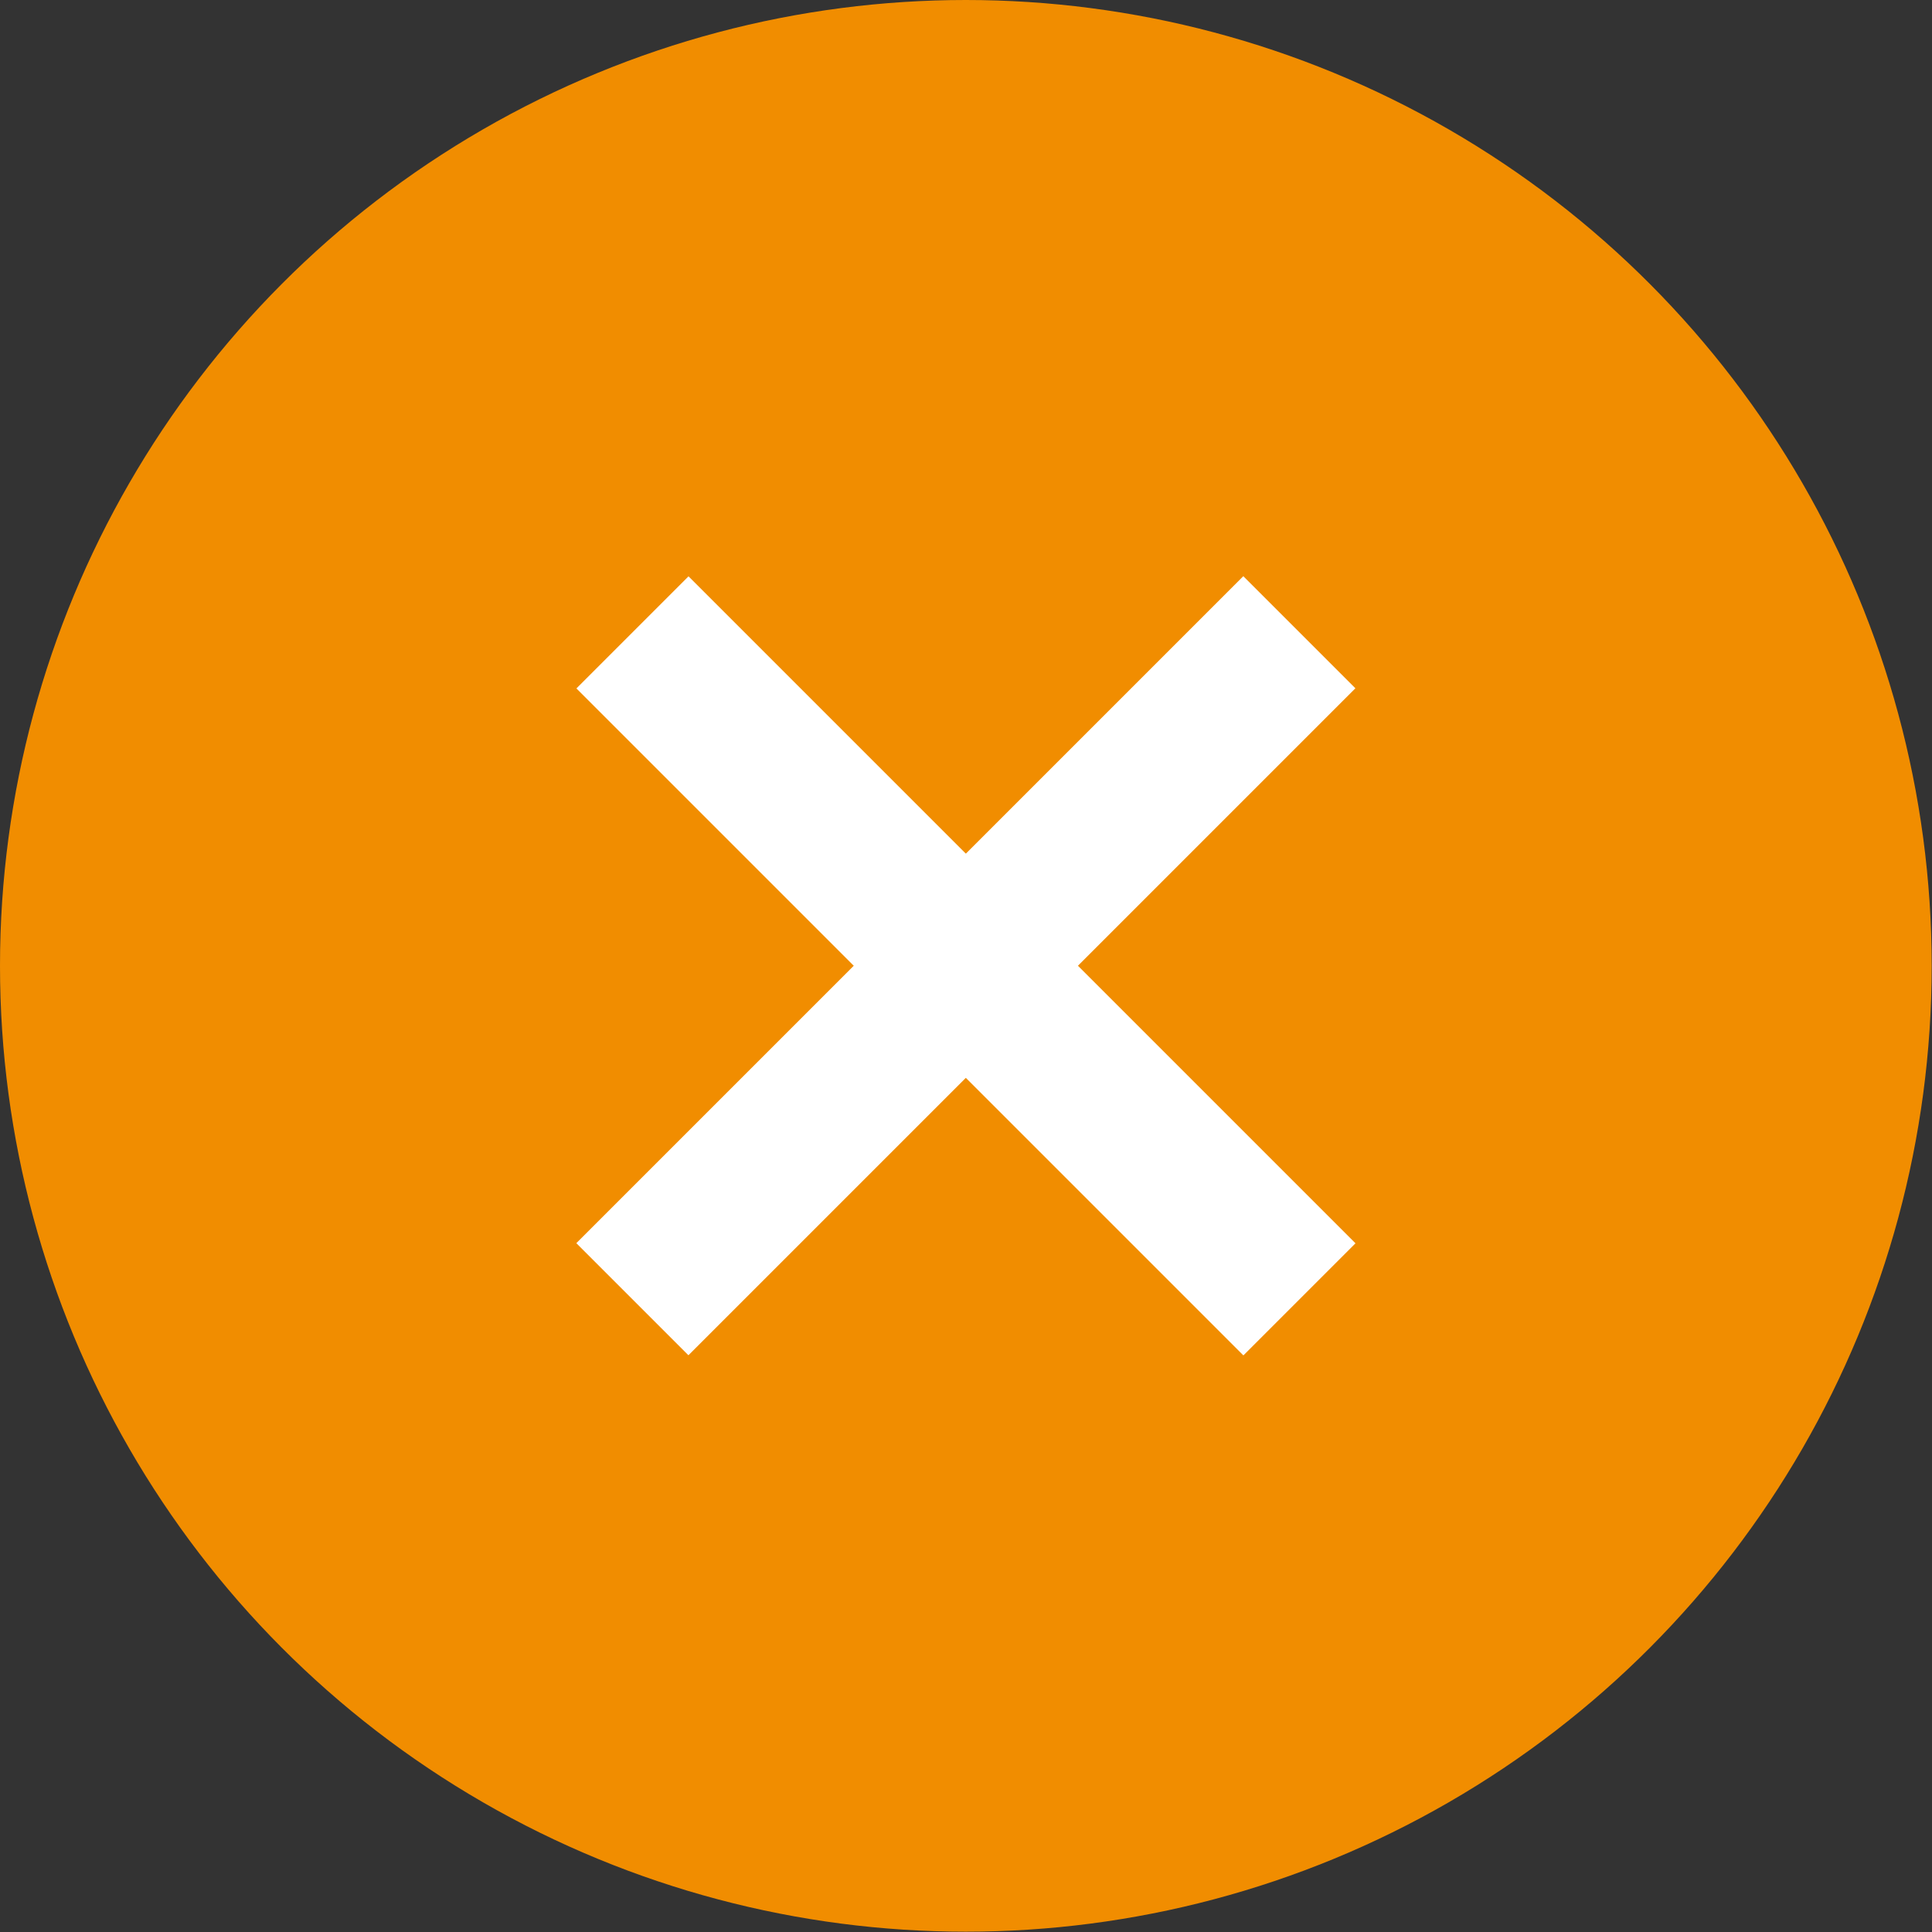
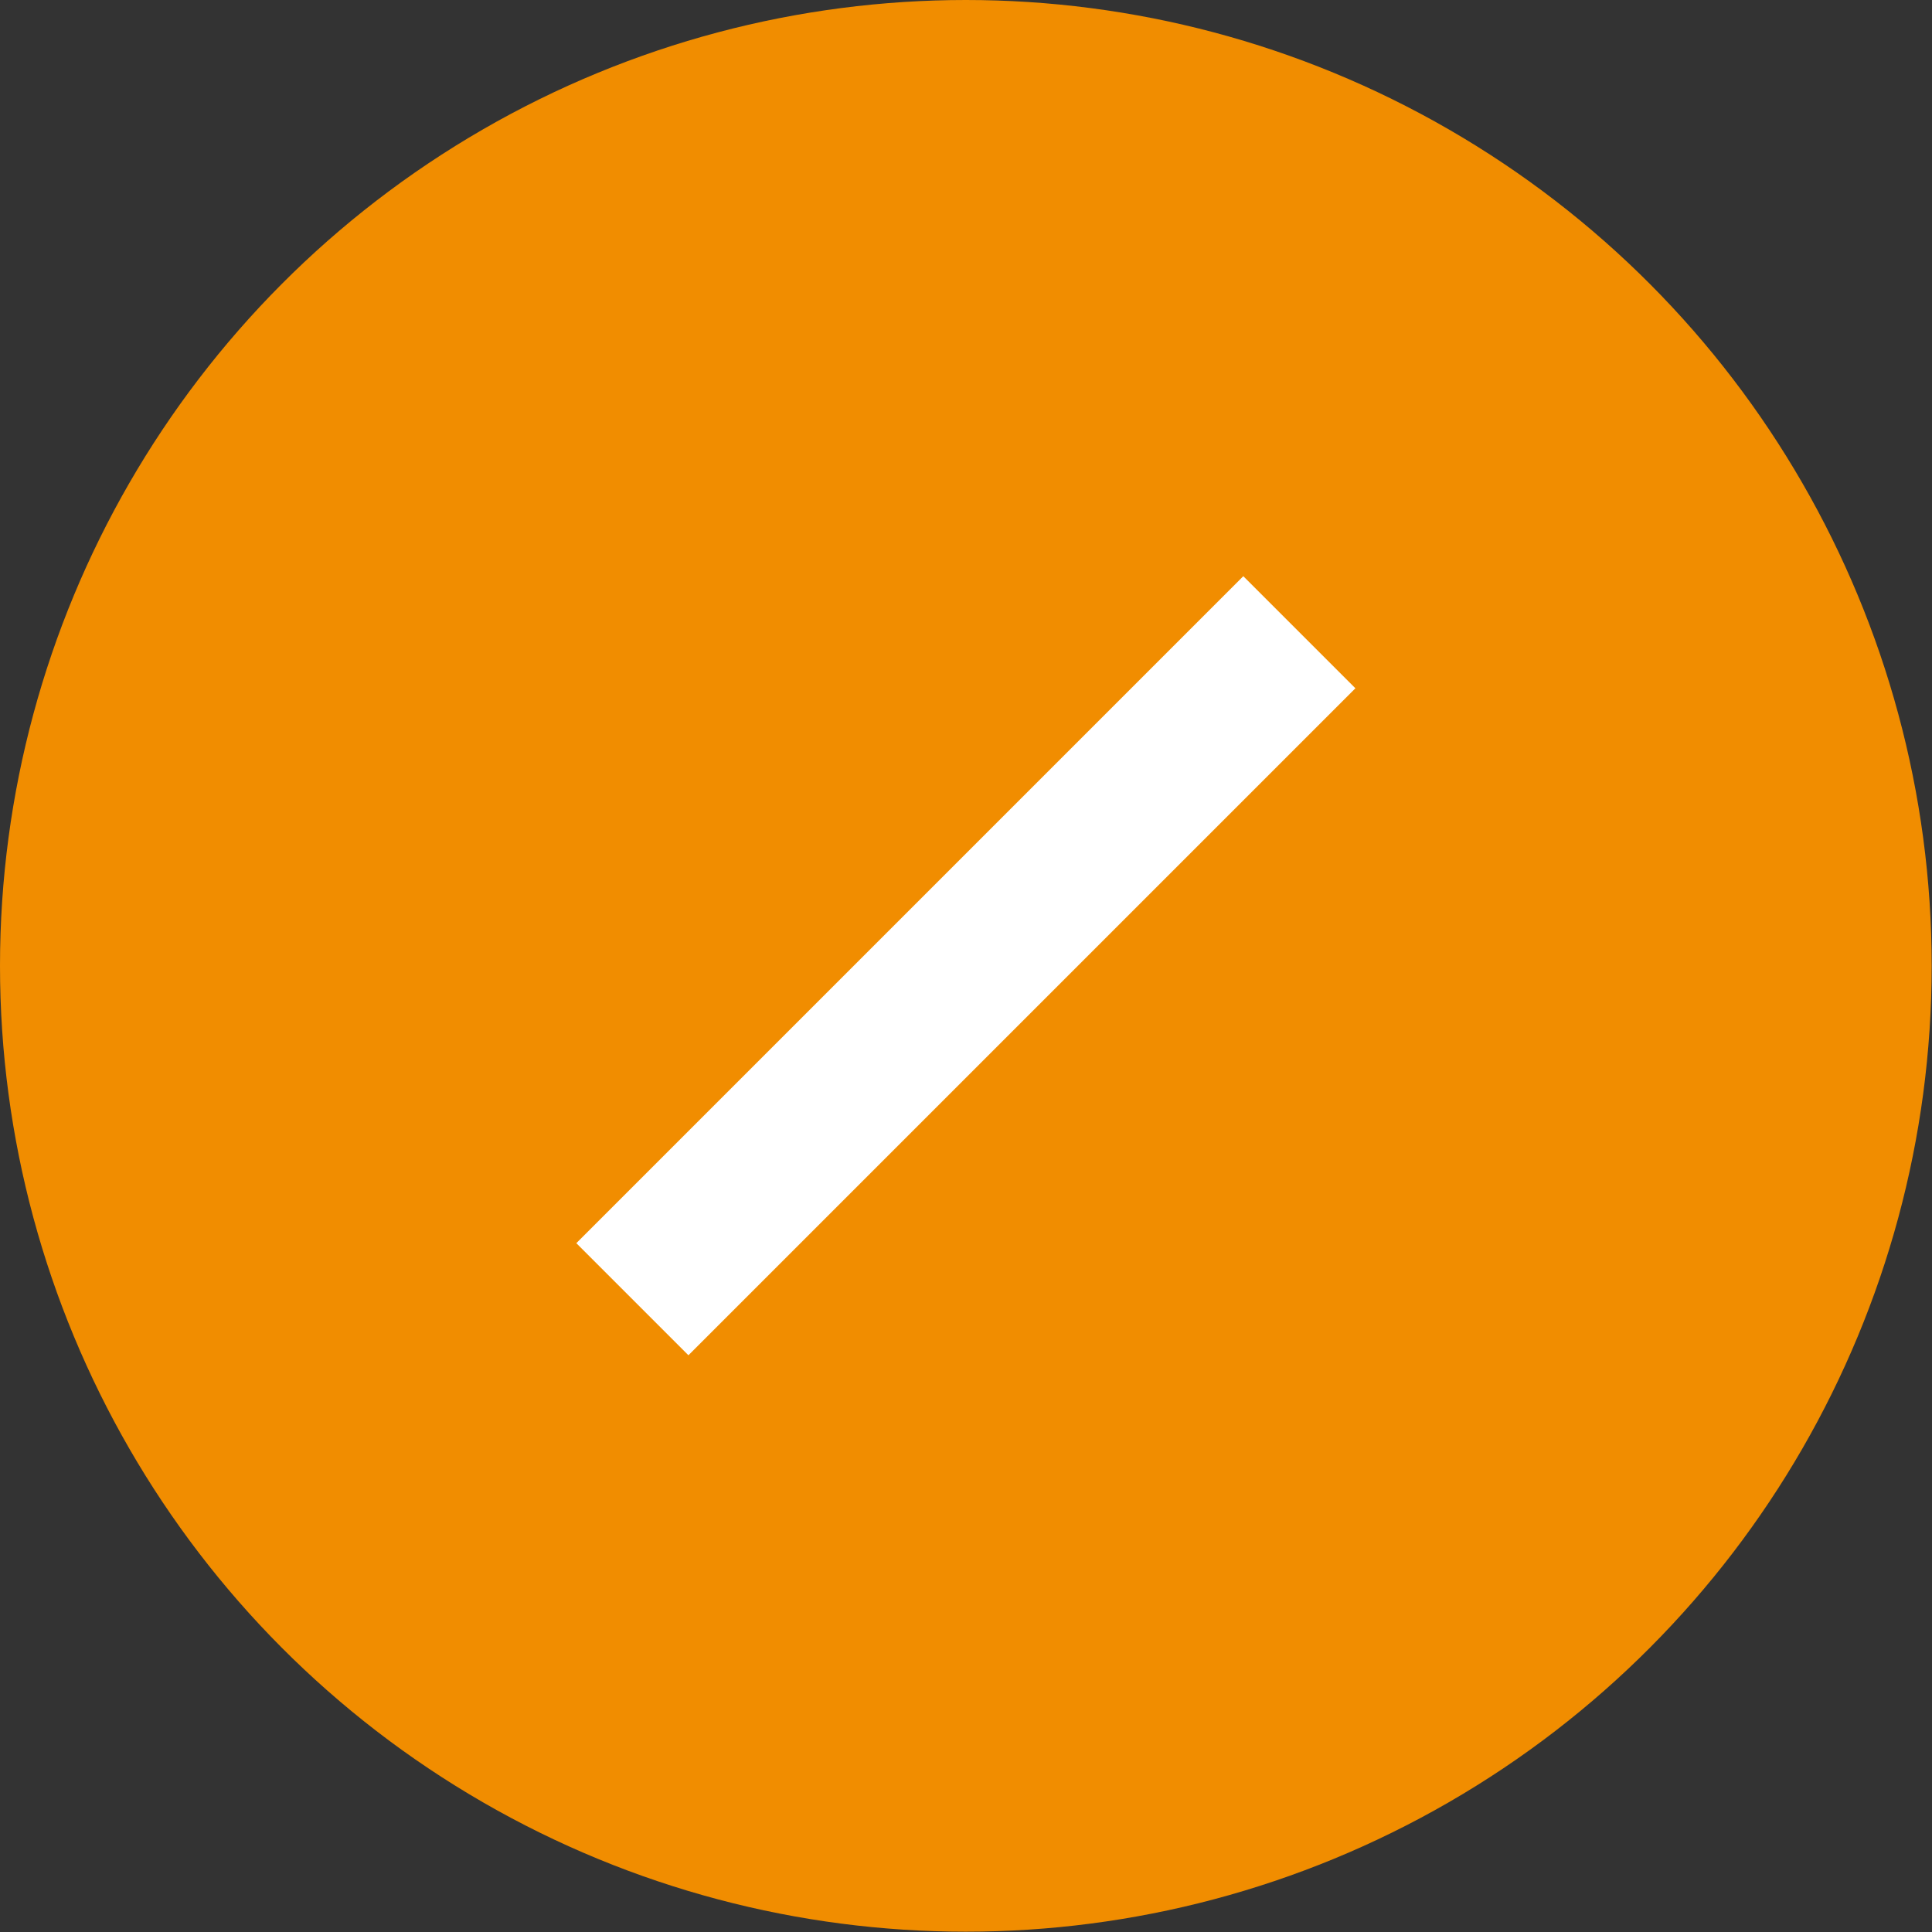
<svg xmlns="http://www.w3.org/2000/svg" id="_レイヤー_2" viewBox="0 0 60.69 60.69">
  <rect x="0" y="0" width="60.69" height="60.69" fill="#333333" stroke="none" />
  <defs>
    <style>.cls-1{fill:#fff;}.cls-2{fill:#f18d00;}</style>
  </defs>
  <g id="_レイヤー_1-2">
    <g>
      <circle class="cls-2" cx="30.34" cy="30.34" r="30.34" />
      <g>
-         <rect class="cls-1" x="15.53" y="27.85" width="29.63" height="4.98" transform="translate(30.34 -12.57) rotate(45)" />
        <rect class="cls-1" x="15.53" y="27.85" width="29.63" height="4.98" transform="translate(-12.57 30.34) rotate(-45)" />
      </g>
    </g>
  </g>
</svg>